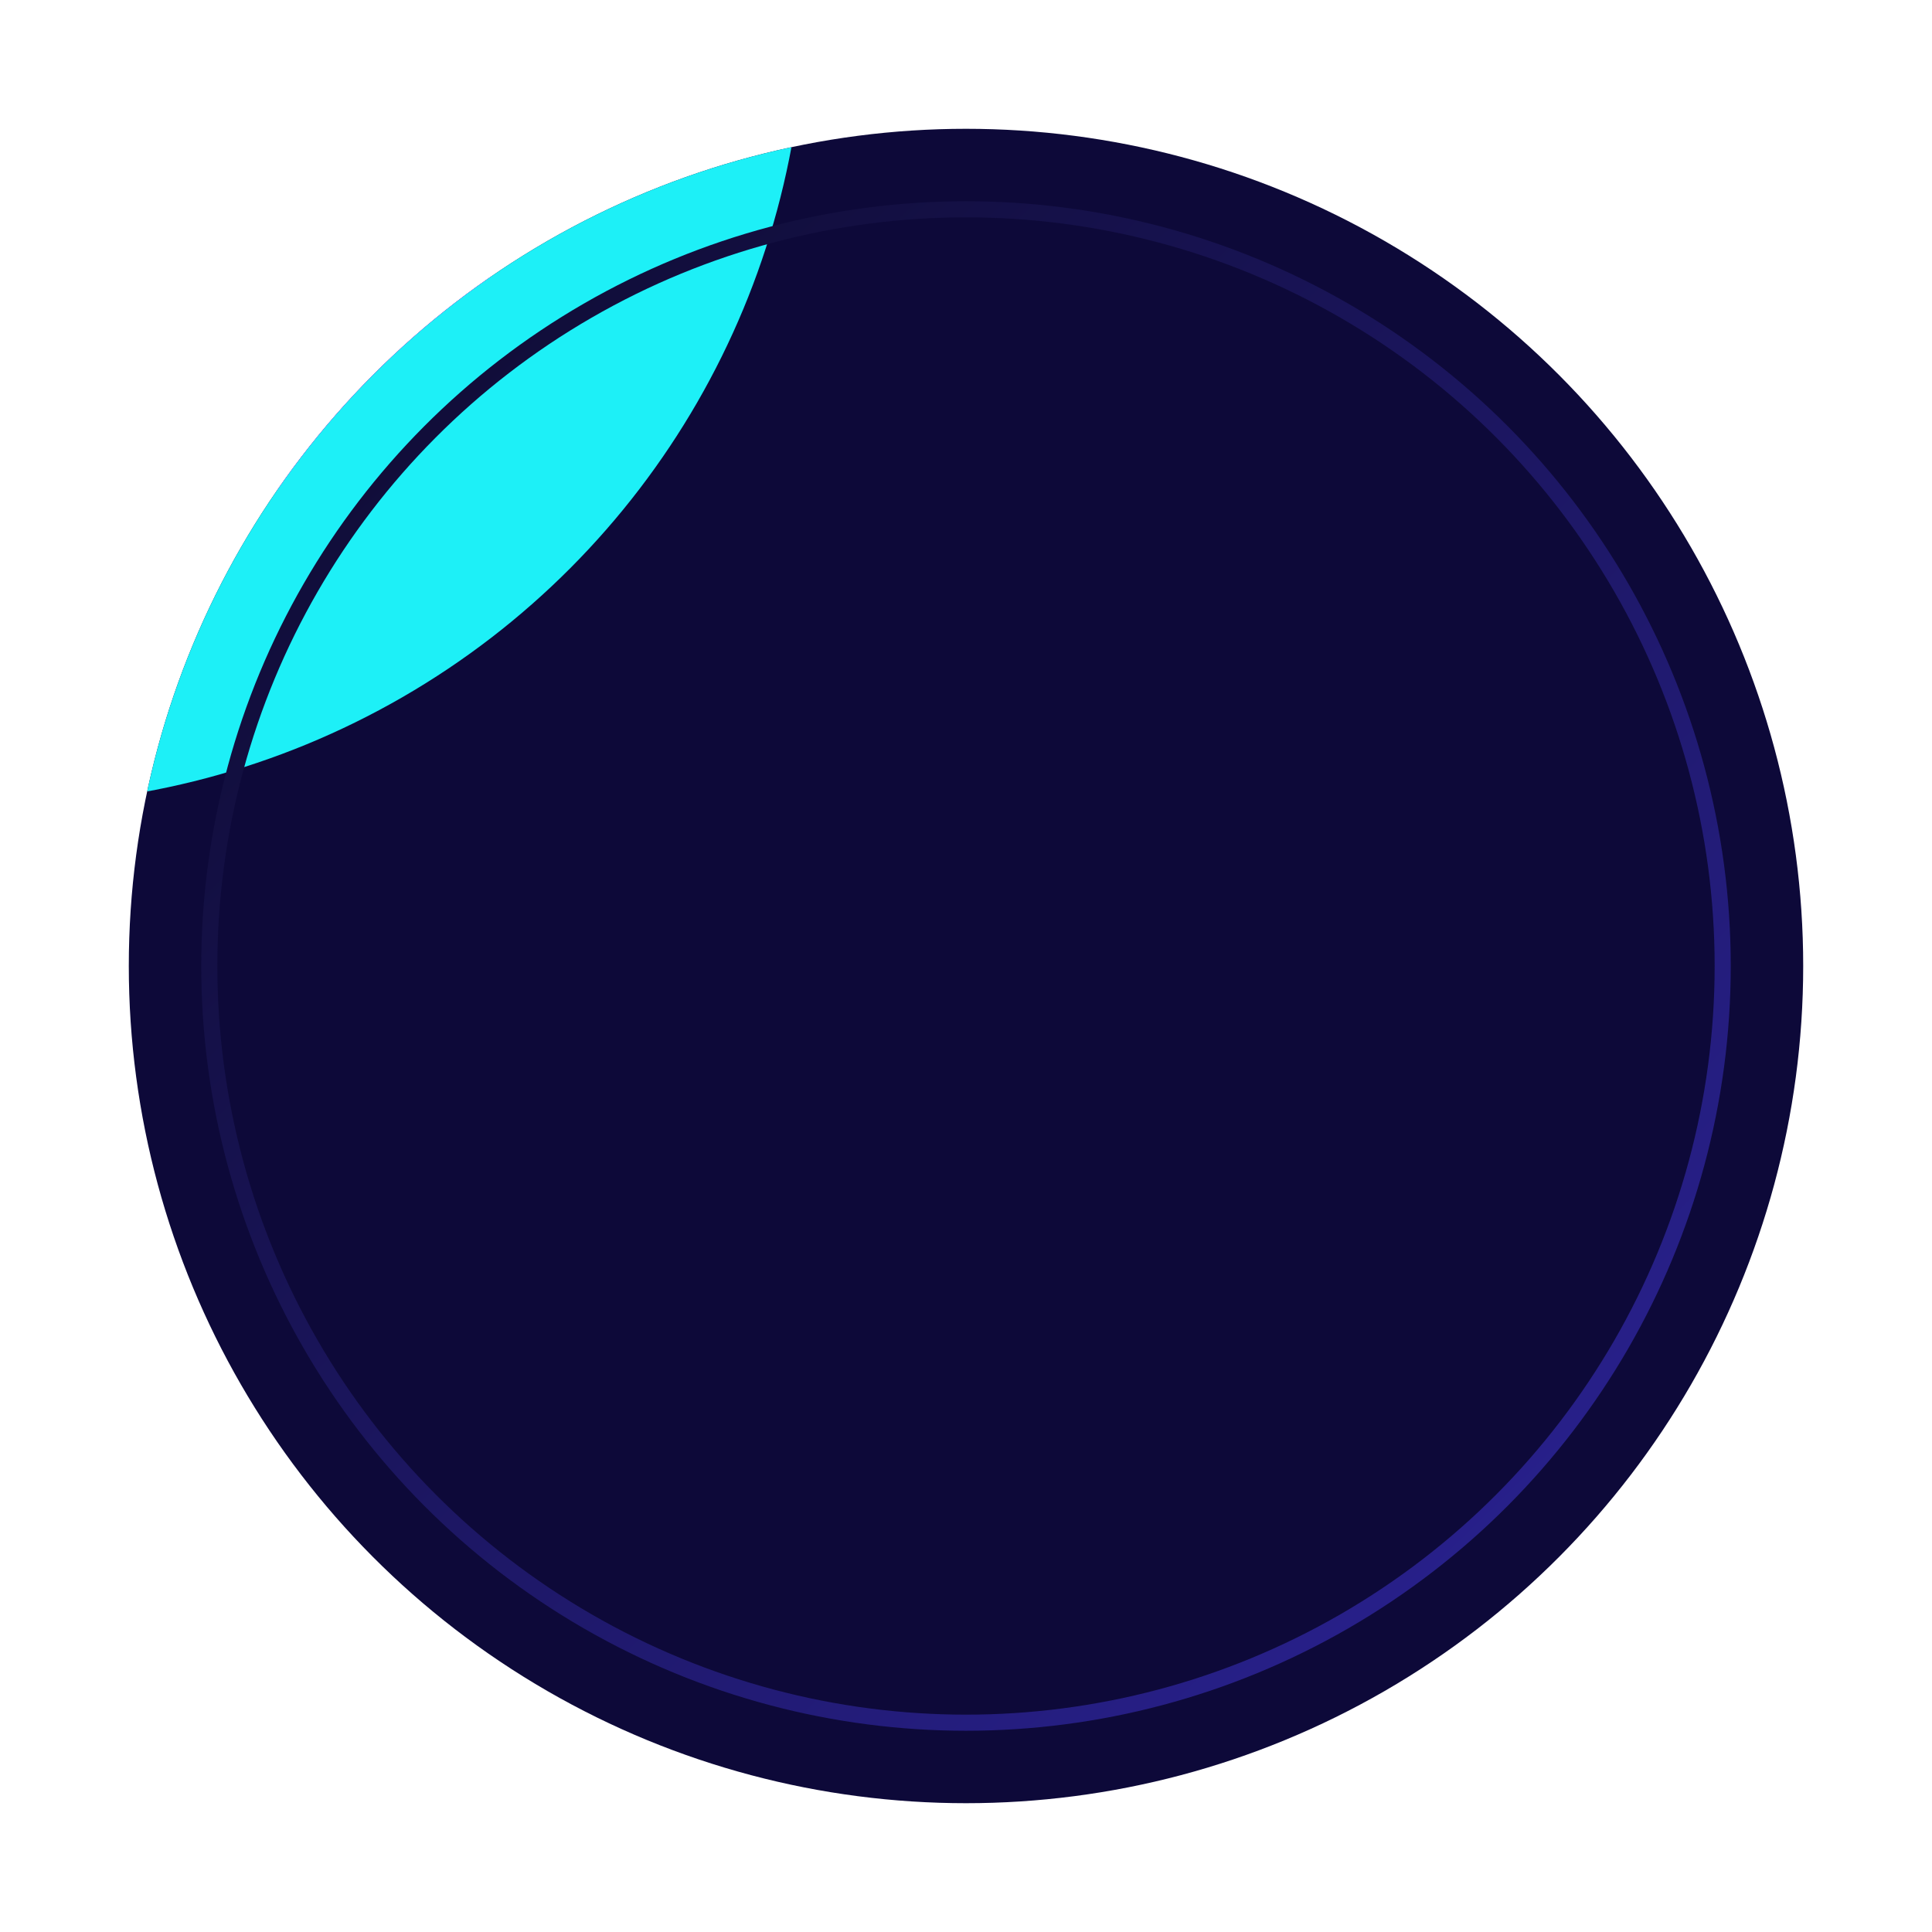
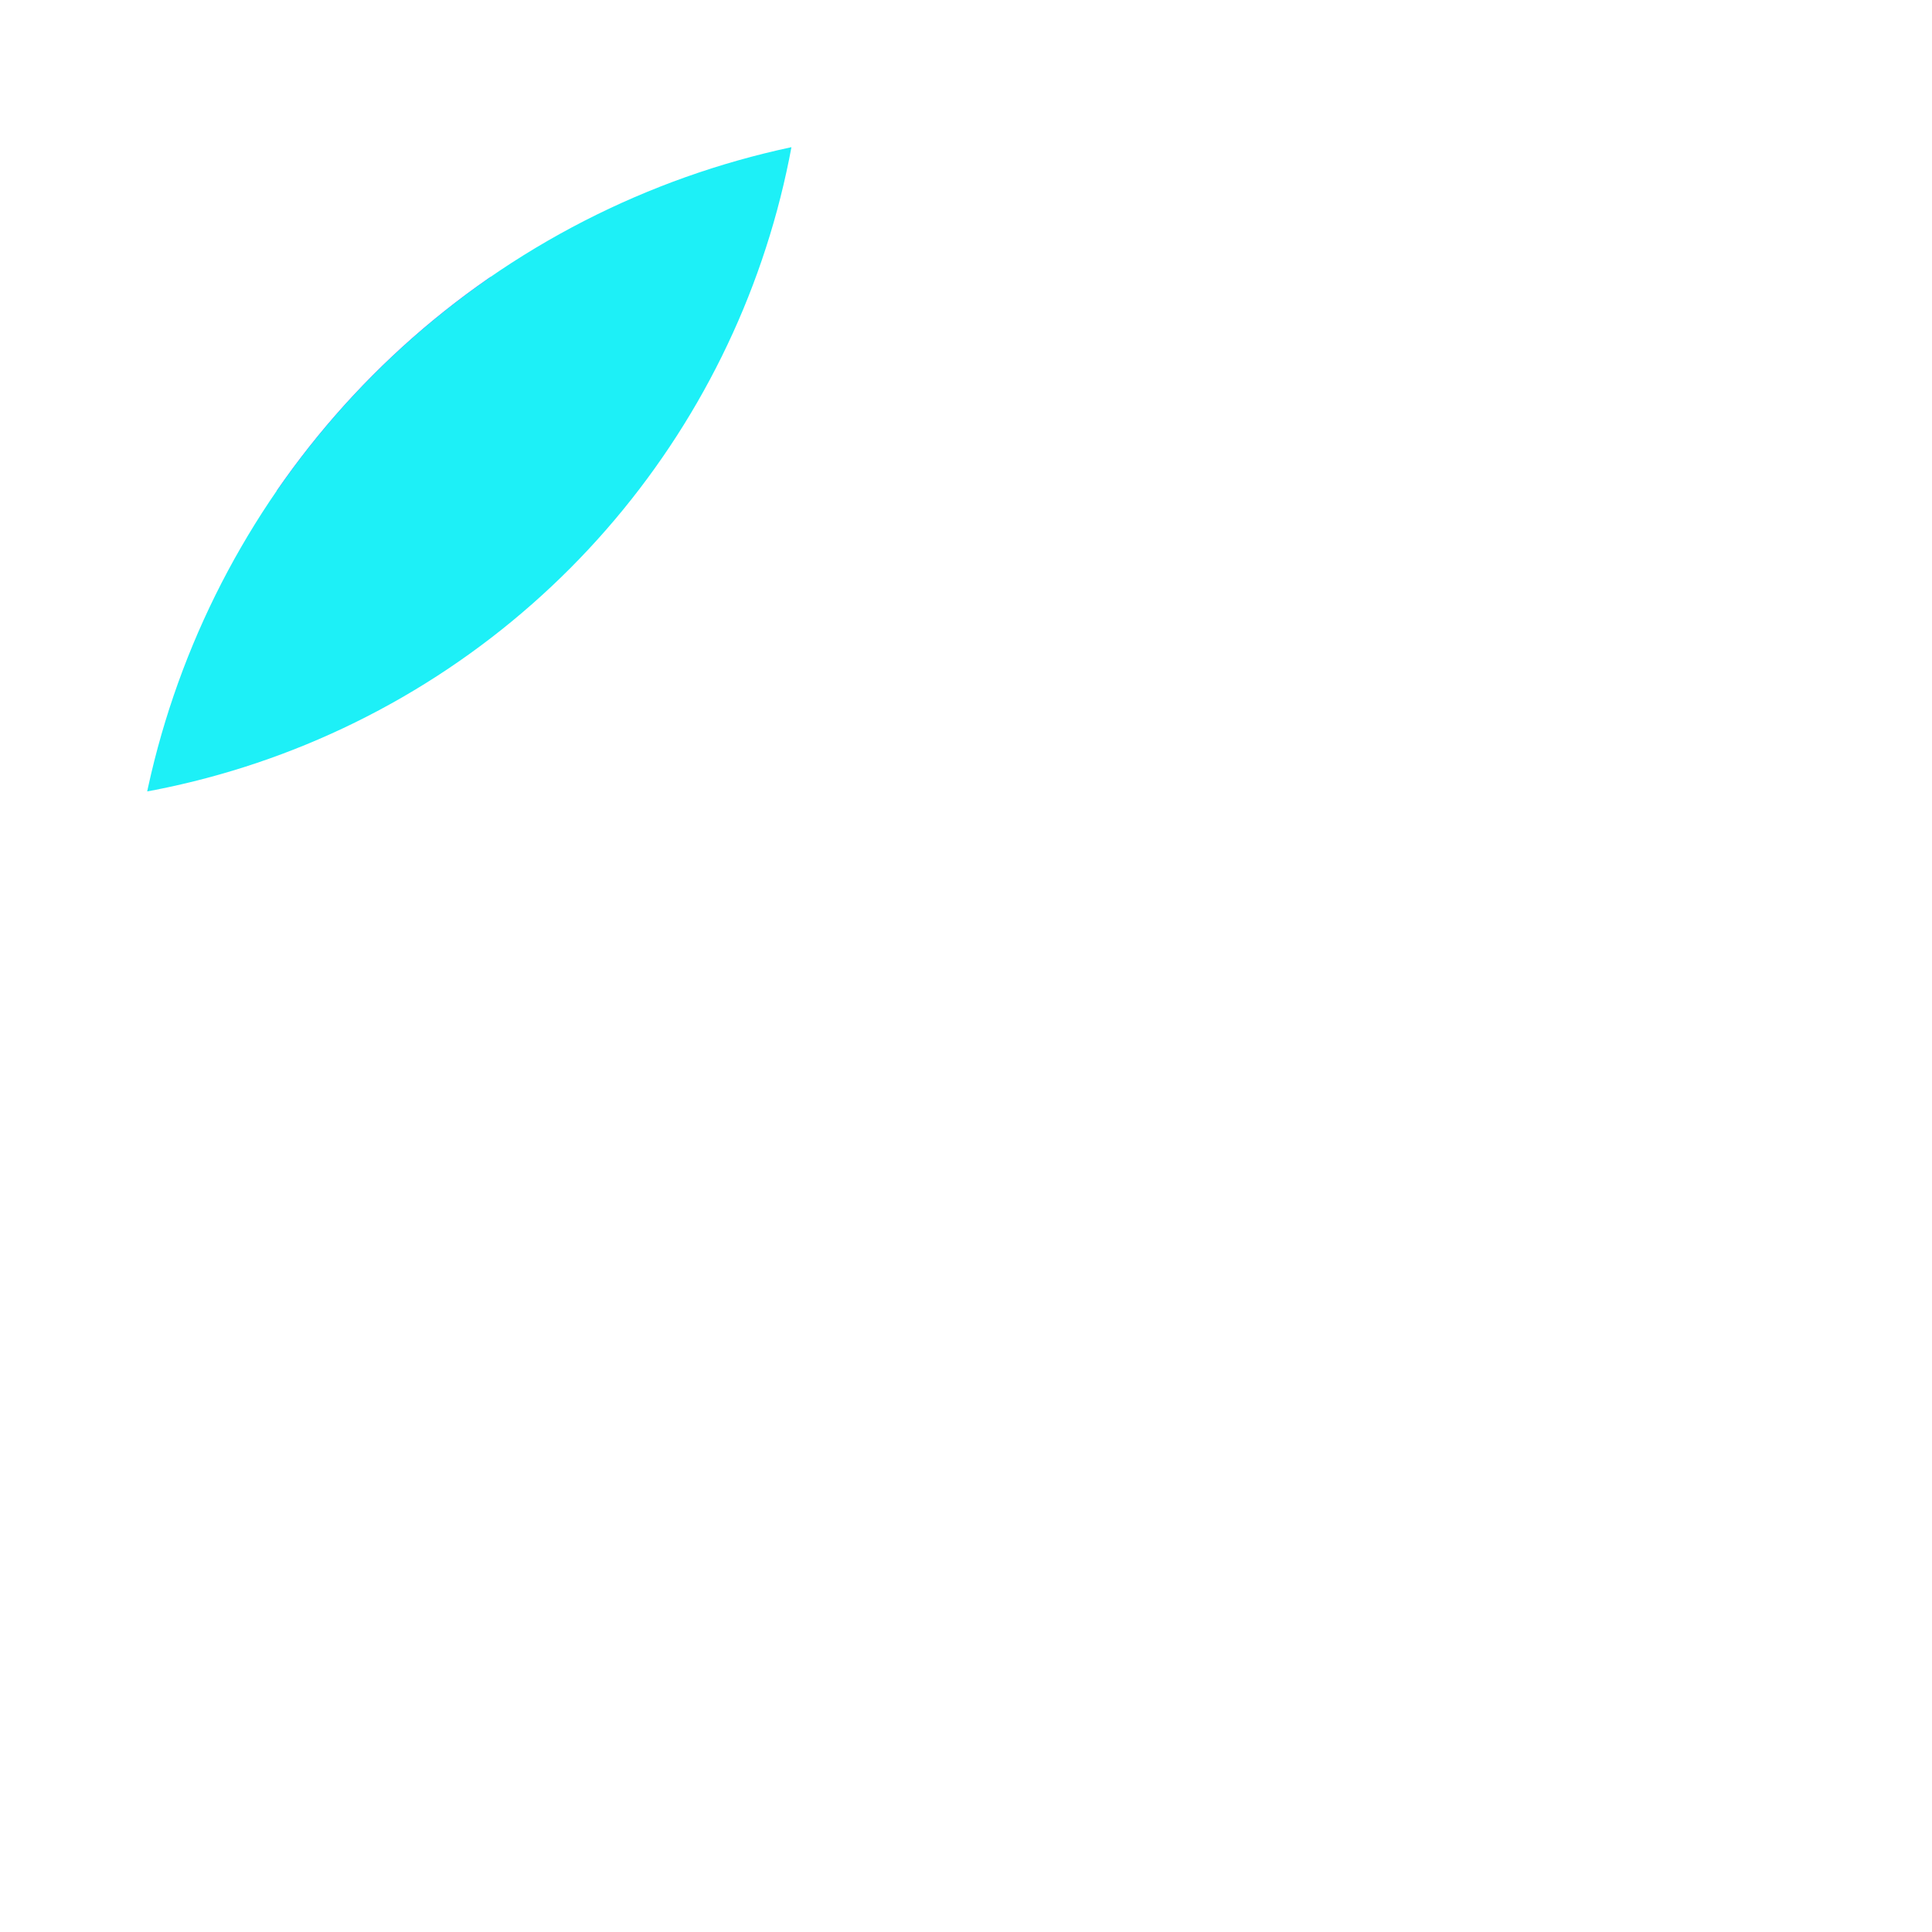
<svg xmlns="http://www.w3.org/2000/svg" viewBox="0 0 120 120">
  <defs>
    <linearGradient id="g1" x1="144" y1="141" x2="28" y2="22" gradientUnits="userSpaceOnUse">
      <stop stop-color="black" />
      <stop offset="1" stop-color="#28208b" />
    </linearGradient>
    <clipPath id="c">
      <circle cx="60" cy="60" r="52" />
    </clipPath>
    <filter id="f">
      <feGaussianBlur in="SourceGraphic" stdDeviation="10" />
      <feColorMatrix values="1 0 0 0 0  0 1 0 0 0  0 0 1 0 0  0 0 0 18 -7" />
    </filter>
  </defs>
-   <circle cx="60" cy="60" r="52" fill="#0D0939" />
-   <path id="p2" d="M5.13,9.42c-18.31,32.88,22.7,48,35.52,34.05S37.35-9.87,72.87,3.07s75.25,98.68,30,77.75S23.44-23.45,5.13,9.42Z" fill="transparent" />
+   <path id="p2" d="M5.13,9.42c-18.31,32.88,22.7,48,35.52,34.05s75.25,98.68,30,77.75S23.44-23.45,5.13,9.42Z" fill="transparent" />
  <g clip-path="url(#c)" filter="url(#f)">
    <circle r="29" fill="#1E07DA">
      <animateMotion dur="12s" repeatCount="indefinite">
        <mpath href="#p2" />
      </animateMotion>
    </circle>
    <circle r="35" fill="#f700ff">
      <animateMotion dur="14s" repeatCount="indefinite">
        <mpath href="#p2" />
      </animateMotion>
    </circle>
    <circle r="50" fill="#1df0f7">
      <animateMotion dur="11s" repeatCount="indefinite">
        <mpath href="#p2" />
      </animateMotion>
    </circle>
    <circle r="30" fill="#3a30ce">
      <animateMotion dur="13s" repeatCount="indefinite">
        <mpath href="#p2" />
      </animateMotion>
    </circle>
    <circle r="25" fill="#ff4d00">
      <animateMotion dur="9s" repeatCount="indefinite">
        <mpath href="#p2" />
      </animateMotion>
    </circle>
  </g>
-   <circle cx="60" cy="60" r="47" transform="rotate(180 60 60)" stroke="url(#g1)" stroke-width="1" fill="transparent" />
</svg>